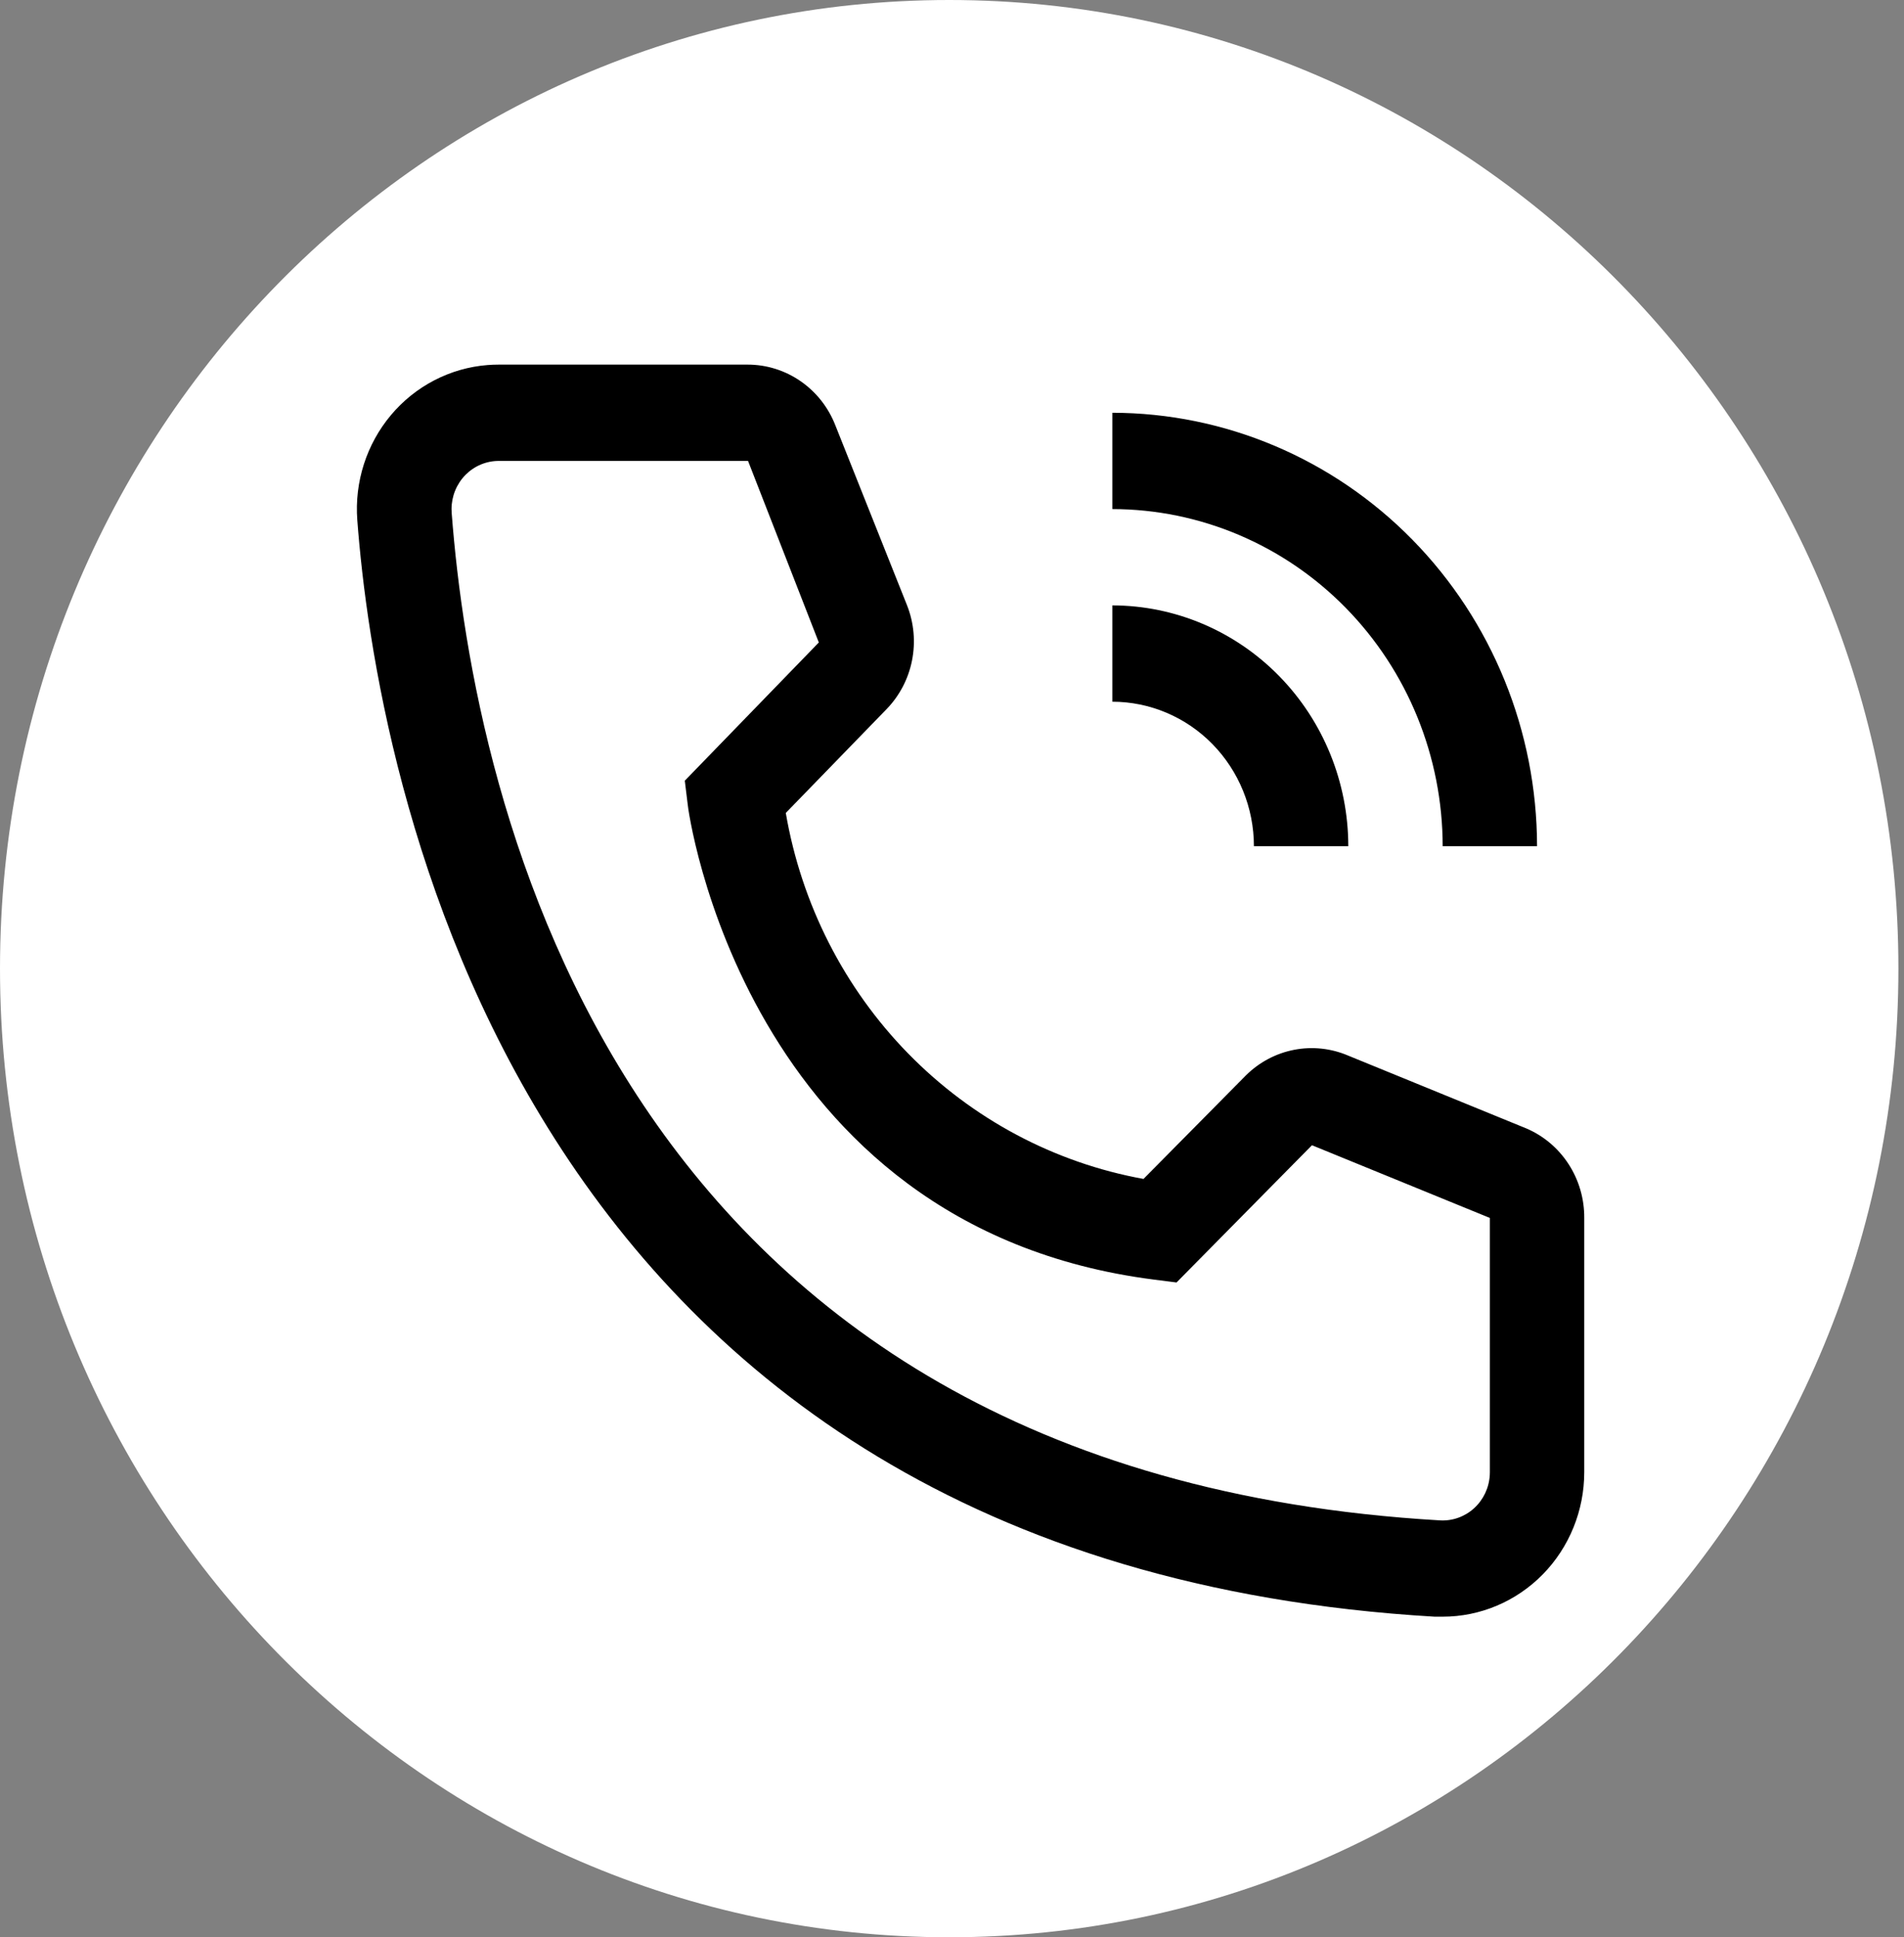
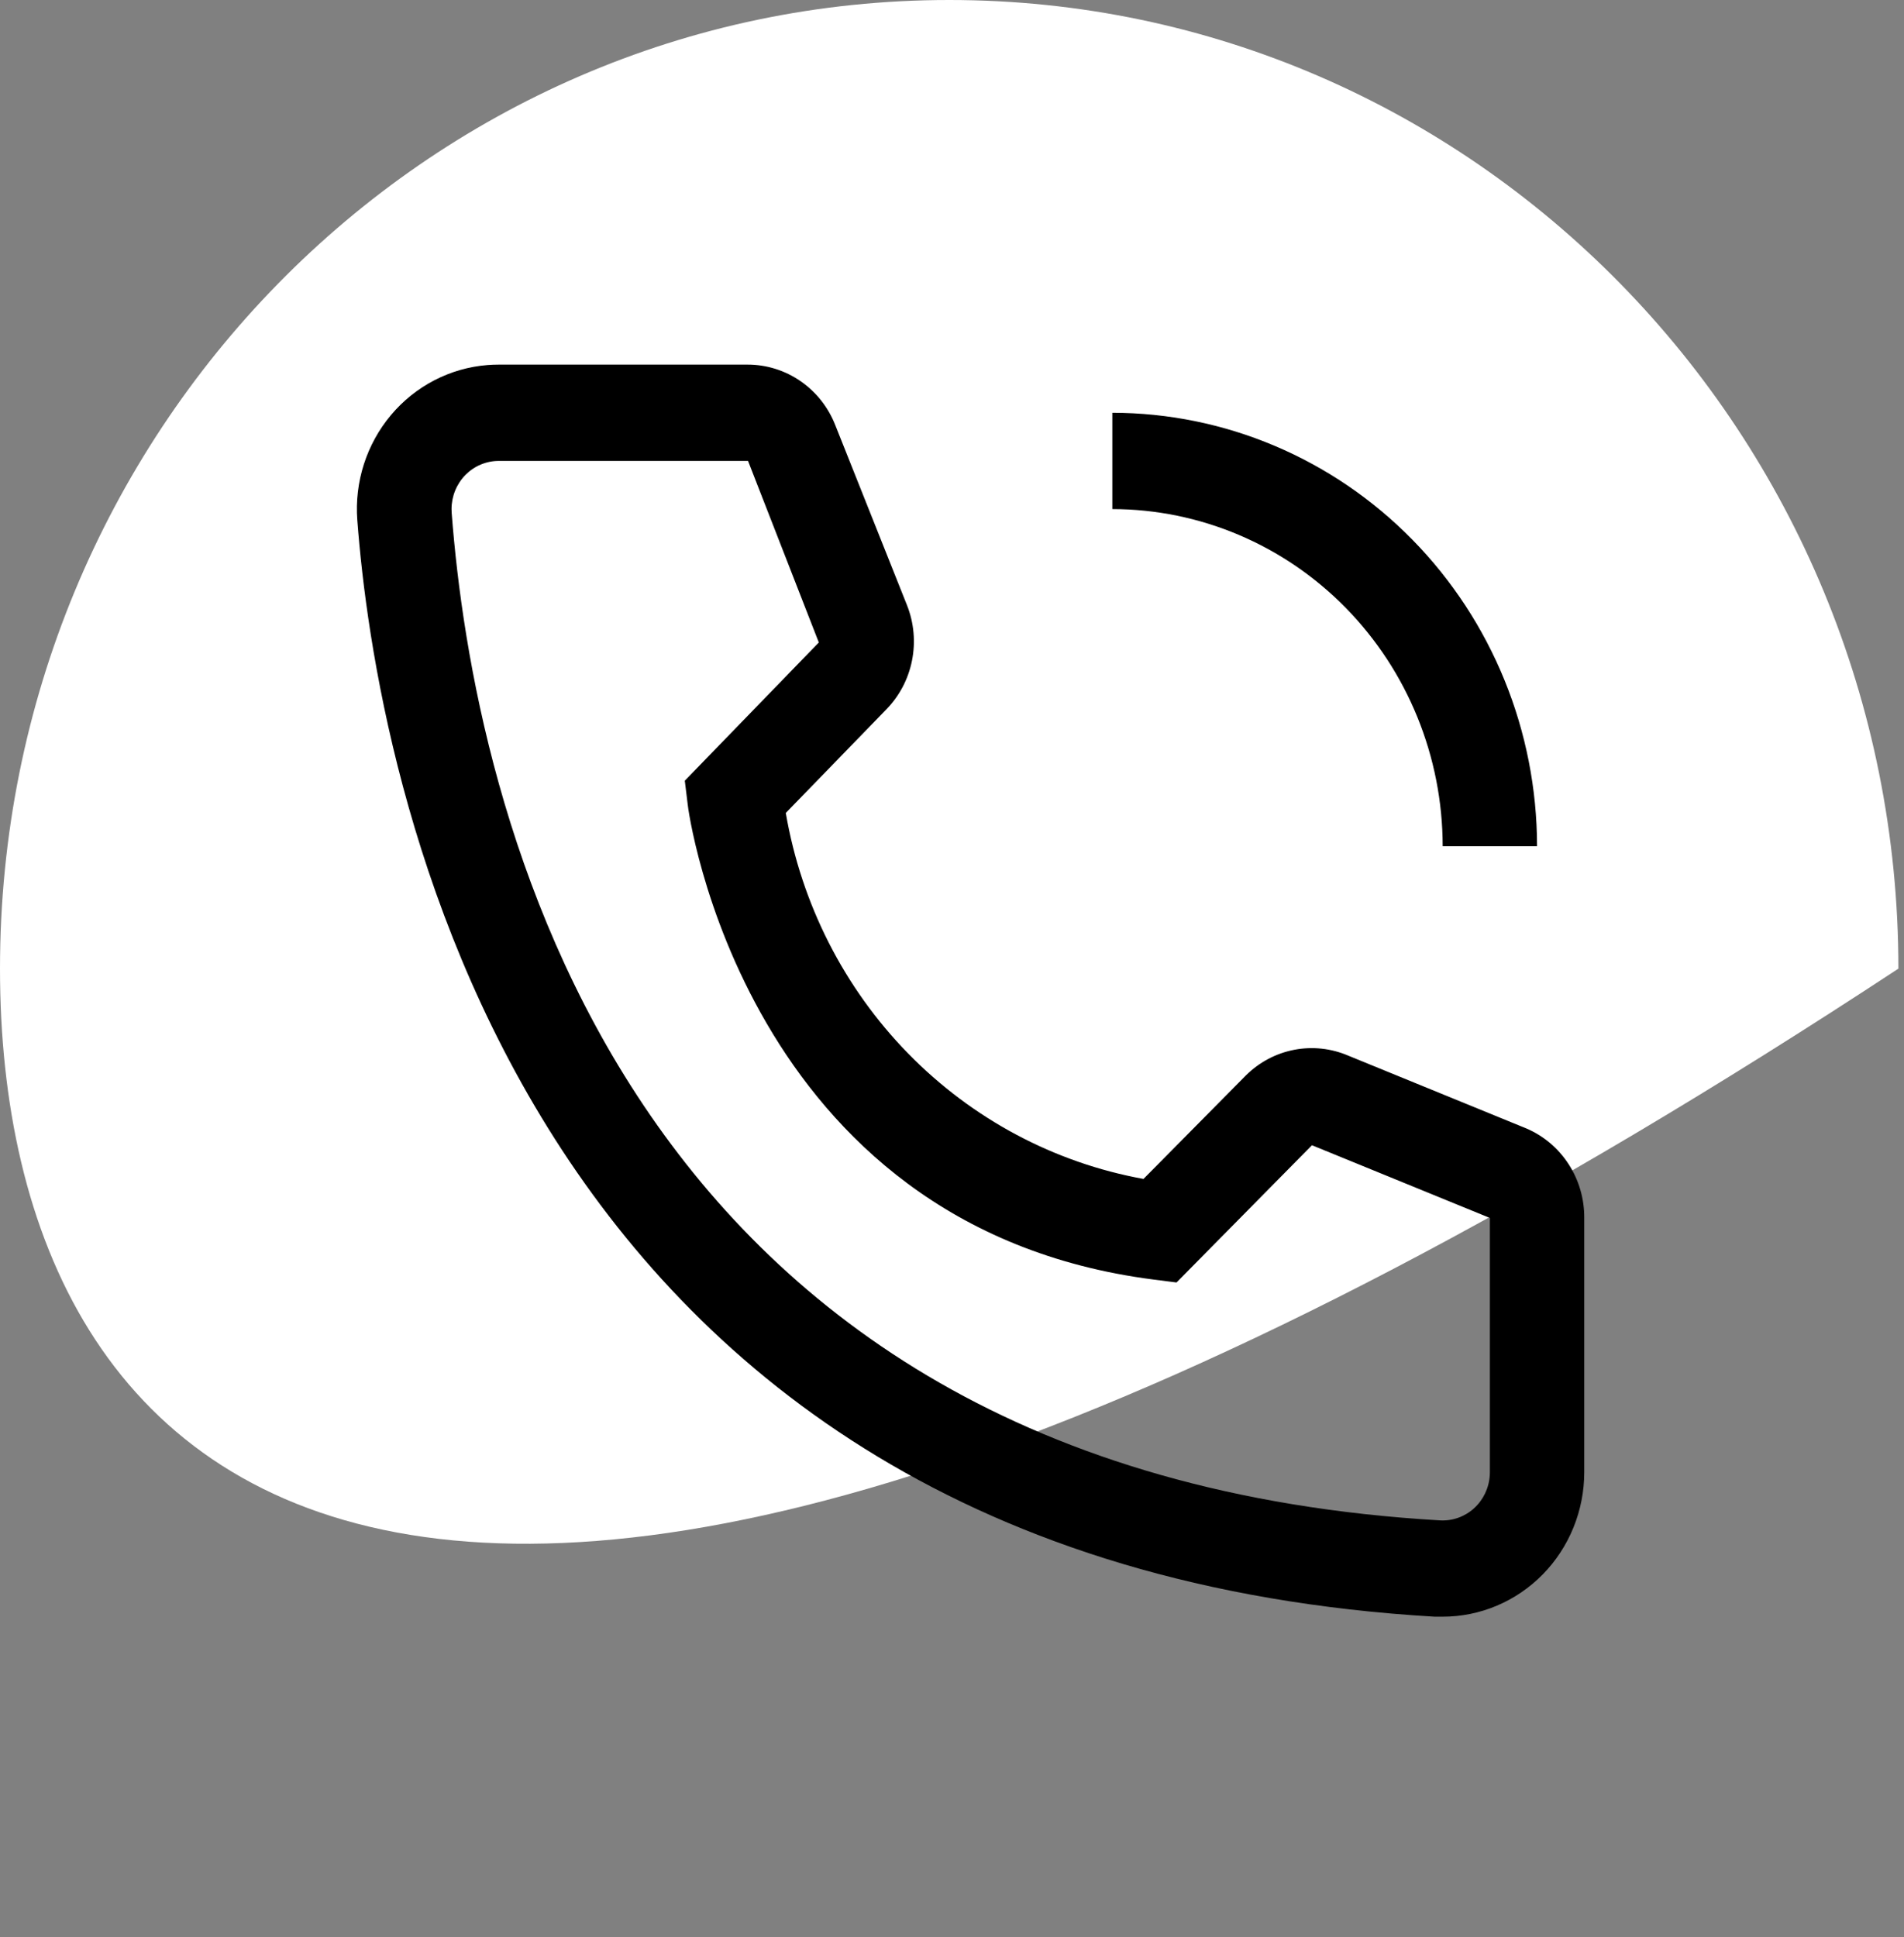
<svg xmlns="http://www.w3.org/2000/svg" width="173" height="176" viewBox="0 0 173 176" fill="none">
  <rect x="0" y="0" width="173" height="176" fill="#808080" stroke="none" />
-   <path d="M172.492 88C172.492 136.601 133.878 176 86.246 176C38.614 176 0 136.601 0 88C0 39.399 38.614 0 86.246 0C133.878 0 172.492 39.399 172.492 88Z" fill="white" />
-   <path d="M122.508 76.875H113.933C113.929 73.395 112.573 70.059 110.161 67.598C107.75 65.137 104.48 63.754 101.069 63.75V55C106.753 55.007 112.202 57.314 116.221 61.415C120.241 65.516 122.502 71.076 122.508 76.875Z" fill="black" />
+   <path d="M172.492 88C38.614 176 0 136.601 0 88C0 39.399 38.614 0 86.246 0C133.878 0 172.492 39.399 172.492 88Z" fill="white" />
  <path d="M139.659 76.875H131.084C131.075 68.756 127.91 60.971 122.283 55.23C116.656 49.489 109.027 46.259 101.069 46.25V37.5C111.301 37.512 121.11 41.664 128.344 49.045C135.579 56.427 139.648 66.436 139.659 76.875ZM131.084 146.875H130.355C46.1 141.931 34.137 69.394 32.465 47.256C32.203 43.786 33.304 40.352 35.524 37.709C37.744 35.066 40.902 33.431 44.303 33.164C44.644 33.138 44.985 33.125 45.328 33.125H67.925C69.642 33.123 71.321 33.648 72.743 34.631C74.165 35.614 75.264 37.009 75.9 38.638L82.418 55C83.045 56.59 83.201 58.334 82.865 60.014C82.53 61.694 81.718 63.237 80.531 64.45L71.398 73.856C72.819 82.131 76.699 89.759 82.513 95.707C88.327 101.655 95.793 105.635 103.899 107.106L113.204 97.7C114.411 96.502 115.937 95.693 117.591 95.374C119.246 95.055 120.956 95.24 122.508 95.906L138.673 102.513C140.245 103.181 141.586 104.312 142.525 105.762C143.464 107.211 143.959 108.913 143.947 110.65V133.75C143.947 137.231 142.592 140.569 140.18 143.031C137.767 145.492 134.495 146.875 131.084 146.875ZM45.328 41.875C44.765 41.873 44.207 41.985 43.686 42.203C43.165 42.421 42.692 42.742 42.292 43.147C41.893 43.552 41.576 44.033 41.359 44.564C41.142 45.094 41.029 45.662 41.027 46.237C41.027 46.359 41.032 46.48 41.04 46.6C43.013 72.5 55.662 133.75 130.827 138.125C131.961 138.194 133.077 137.801 133.928 137.031C134.778 136.262 135.295 135.179 135.363 134.021L135.372 133.75V110.65L119.207 104.044L106.901 116.512L104.843 116.25C67.539 111.481 62.479 73.419 62.479 73.025L62.222 70.925L74.399 58.369L67.968 41.875H45.328Z" fill="black" />
</svg>